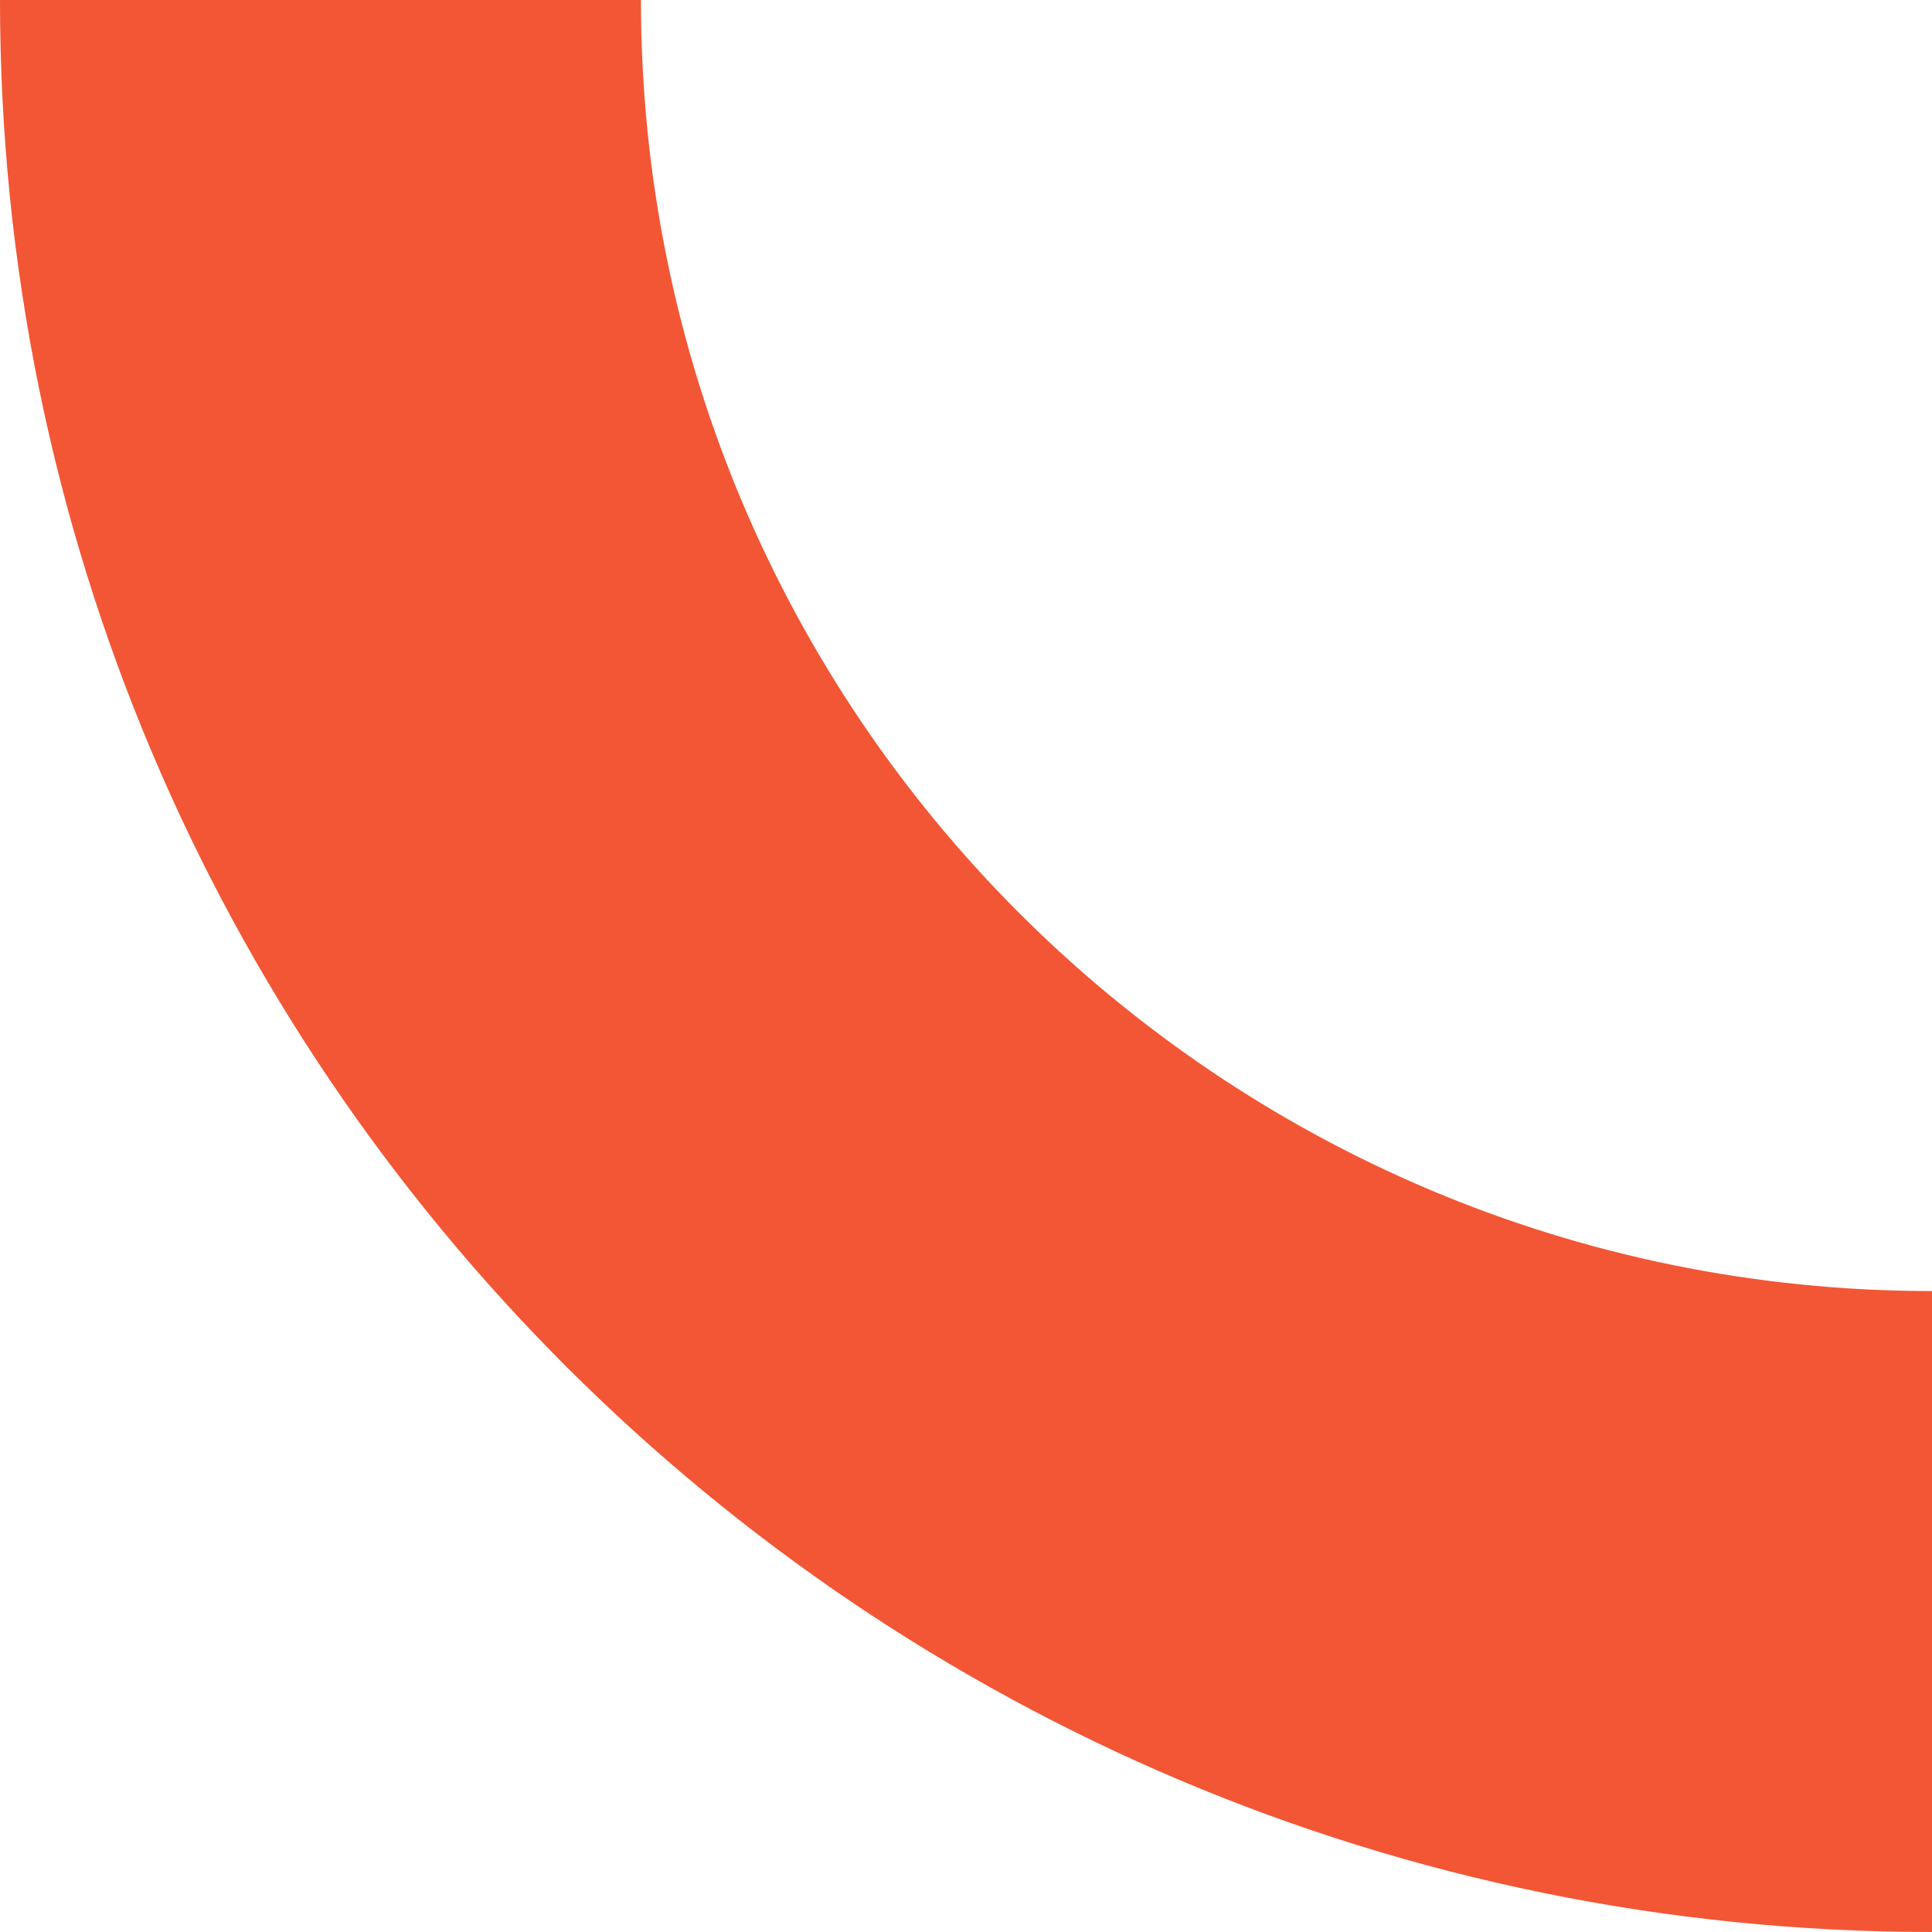
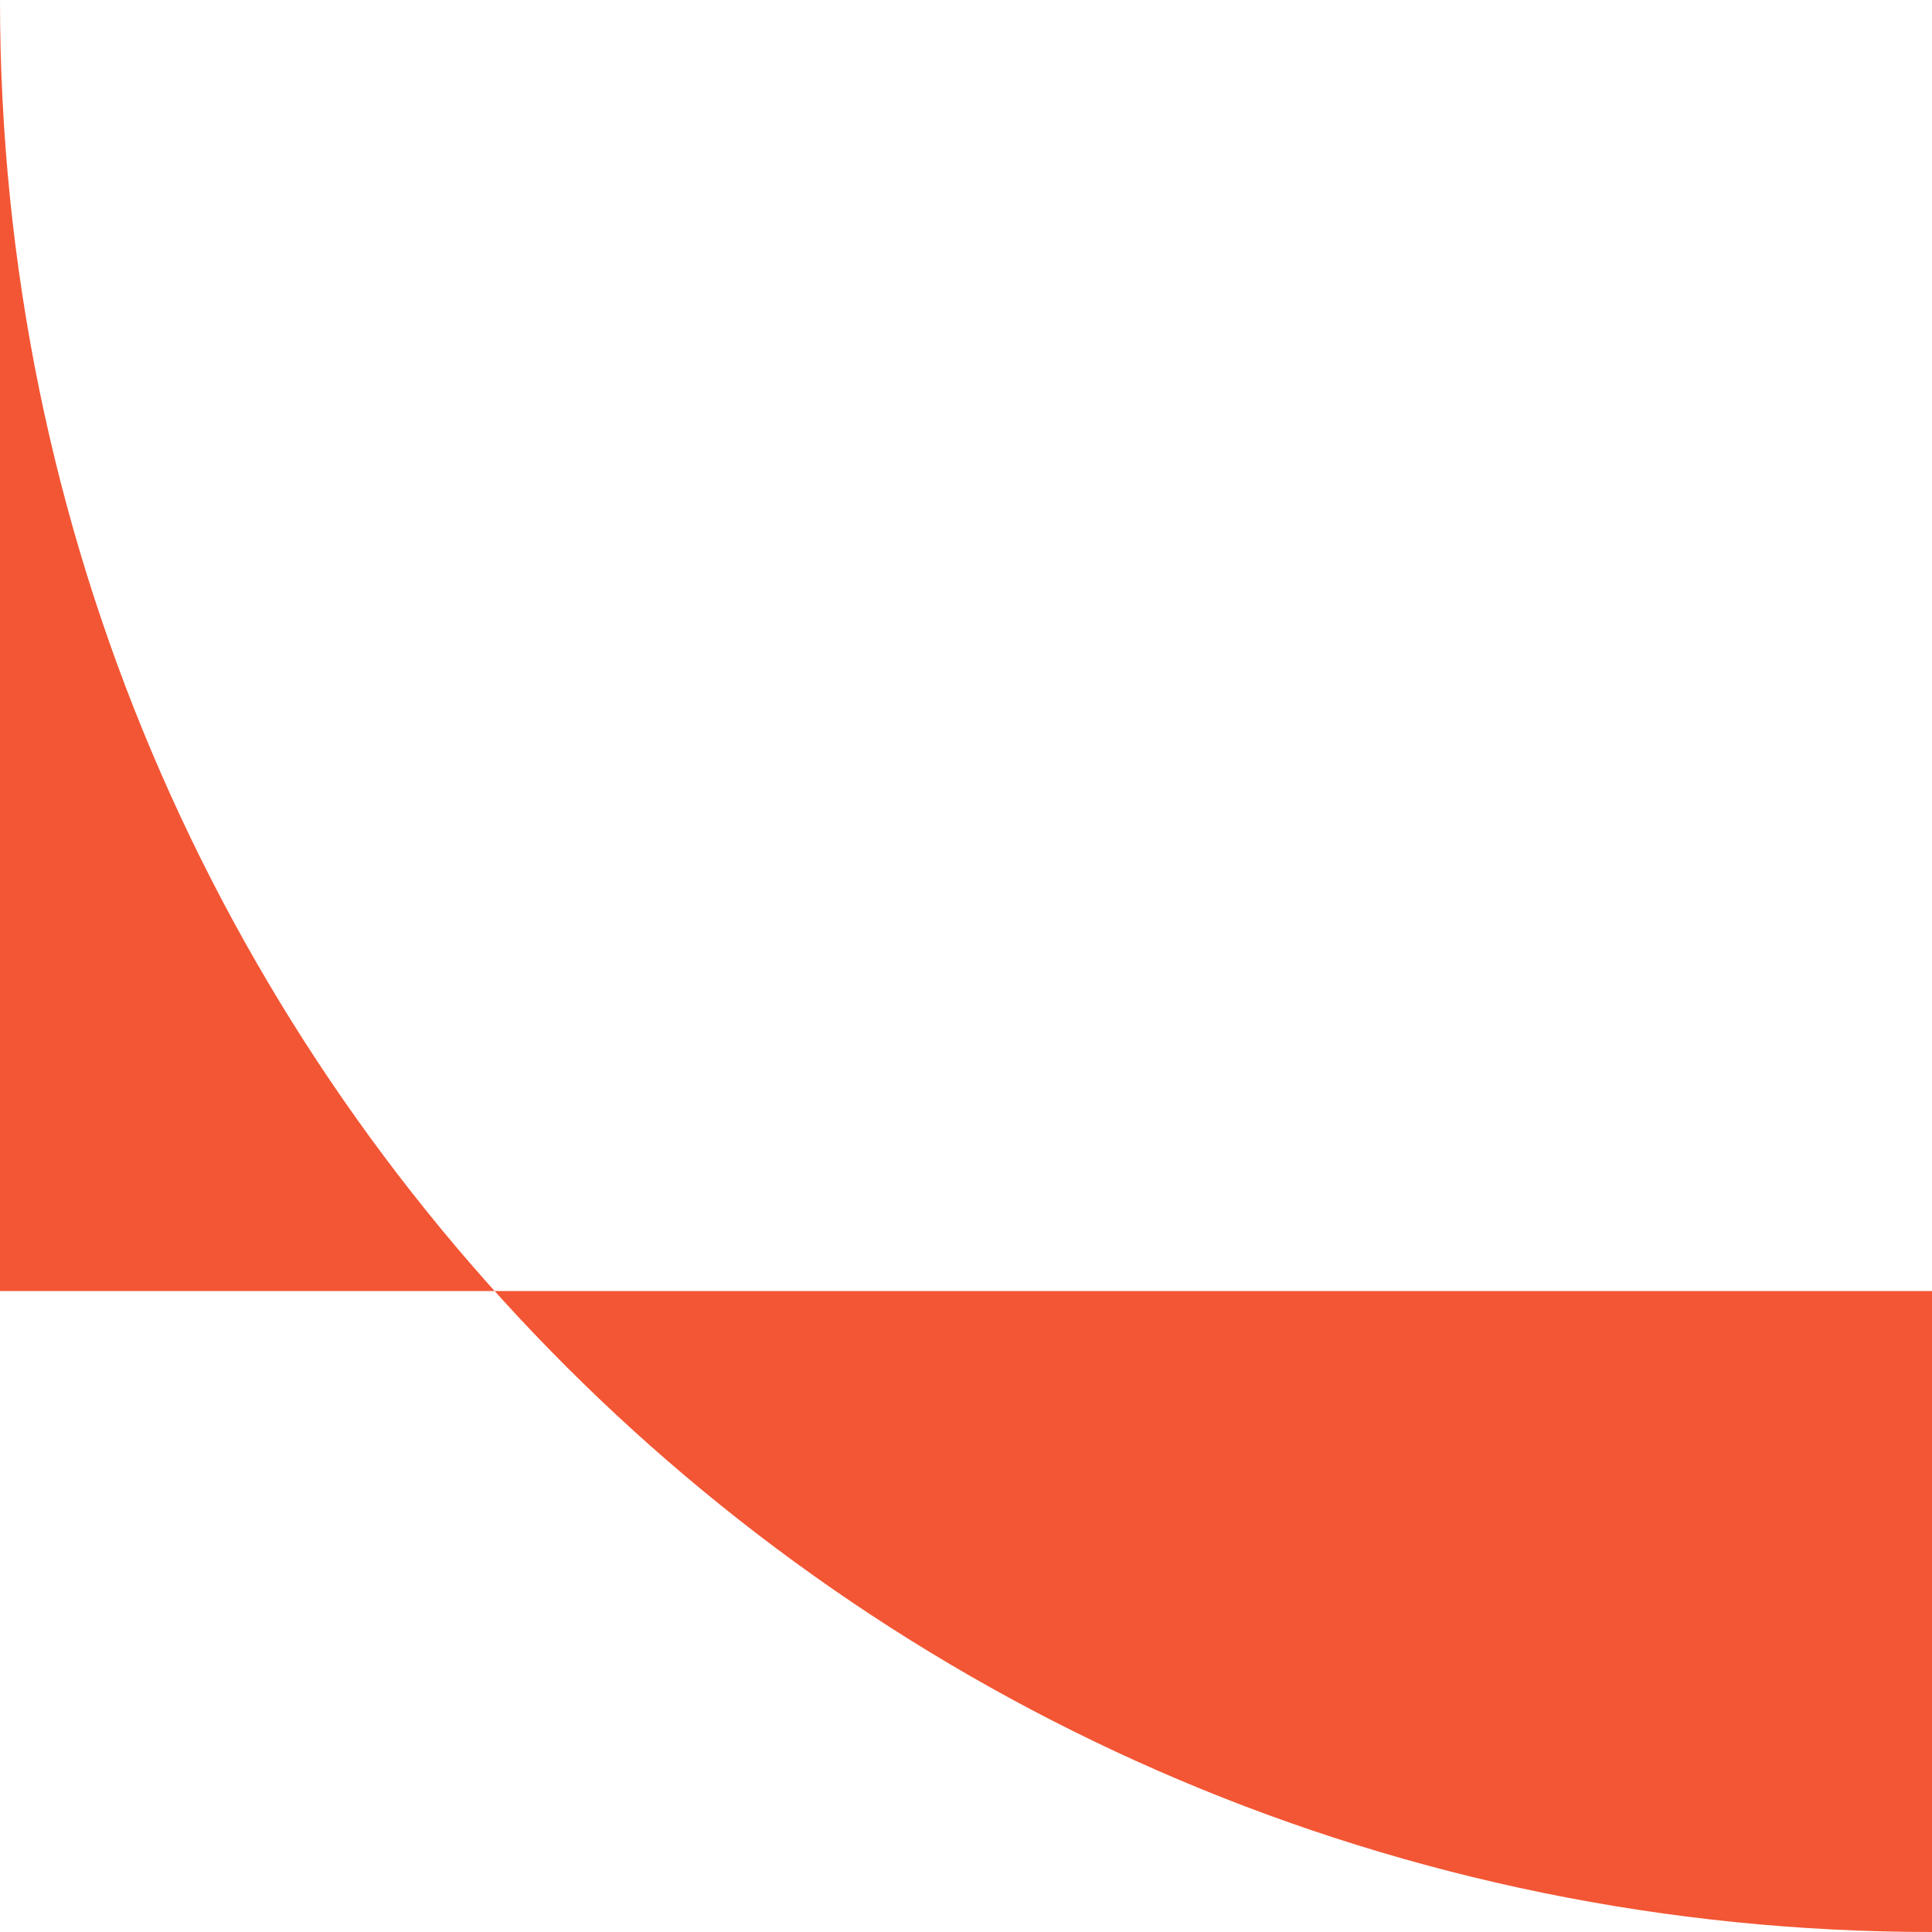
<svg xmlns="http://www.w3.org/2000/svg" width="12" height="12" viewBox="0 0 12 12" fill="none">
-   <path d="M0 0C0 6.628 5.372 12 12 12V8.019C7.571 8.019 3.981 4.429 3.981 0H0Z" fill="#F35634" />
+   <path d="M0 0C0 6.628 5.372 12 12 12V8.019H0Z" fill="#F35634" />
</svg>